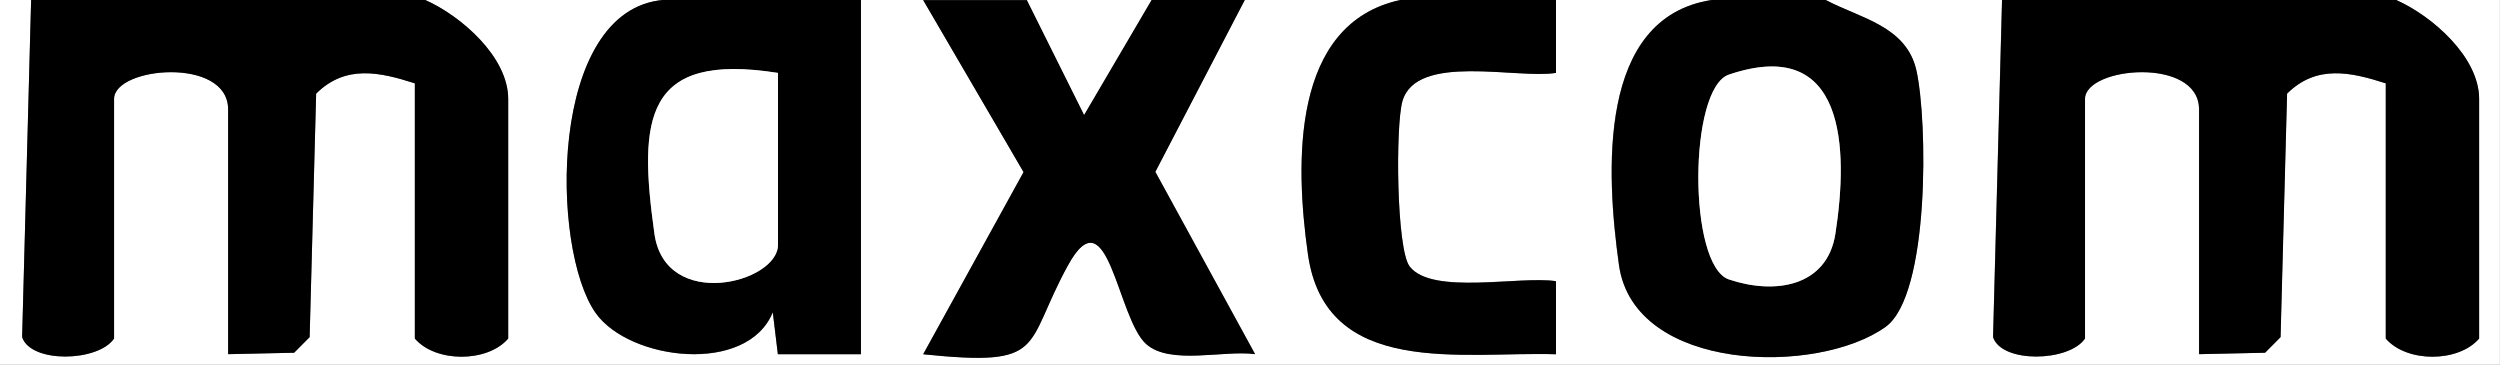
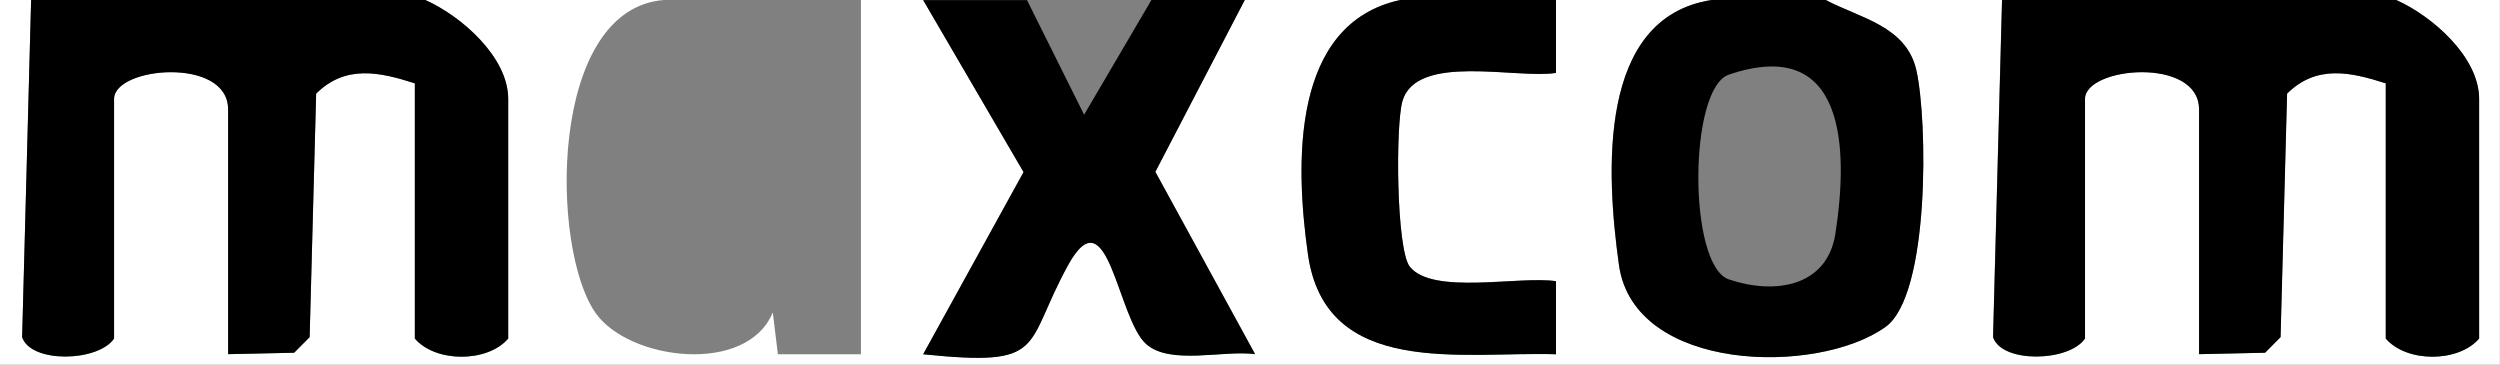
<svg xmlns="http://www.w3.org/2000/svg" id="Layer_1" data-name="Layer 1" viewBox="0 0 192 28">
  <rect x="0" y="0" width="192" height="28" fill="#808080" stroke="none" />
  <defs>
    <style>      .cls-1 {        fill: #fff;      }    </style>
  </defs>
  <path class="cls-1" d="M2.39,0l-.69,25.89c.66,2.03,5.84,1.91,7.06.11V7.6c0-2.48,8.76-3.27,8.76.8v18.8l5.07-.11,1.19-1.2.5-18.7c2.25-2.24,4.87-1.66,7.58-.79v19.6c1.59,1.86,5.58,1.86,7.17,0V7.6c0-3.23-3.62-6.38-6.37-7.6h18.32c-8.9.71-8.72,19.14-5.23,24.05,2.59,3.65,11.63,4.76,13.6-.06l.39,3.22h6.38s0-27.21,0-27.21h4.78l7.71,13.21-7.71,13.99c9.59.98,7.66-.52,11.12-6.83,3.07-5.61,3.77,4.05,6,6.04,1.84,1.65,5.96.46,8.37.78l-7.66-14,6.87-13.2h11.95c-8.39,1.81-8.08,12.55-7.1,19.53,1.35,9.54,11.87,7.45,19.05,7.68v-5.61c-2.79-.43-9.5,1.09-11.23-1.12-1.04-1.32-1.1-10.88-.56-12.72,1.09-3.71,8.8-1.67,11.79-2.16V0s11.95,0,11.95,0c-8.81,1.35-8.1,13.35-7.12,20.35,1.16,8.28,15.29,8.49,20.48,4.75,3.41-2.45,3.23-15.85,2.36-19.7-.77-3.42-4.37-4.01-6.96-5.4h13.54l-.69,25.89c.66,2.03,5.84,1.91,7.06.11V7.6c0-2.48,8.76-3.27,8.76.8v18.8l5.07-.11,1.19-1.2.5-18.7c2.25-2.24,4.87-1.66,7.58-.79v19.6c1.59,1.86,5.58,1.86,7.17,0V7.6c0-3.23-3.62-6.38-6.37-7.6h7.97v28H0V0h2.39Z" />
  <path d="M32.66,0c2.75,1.22,6.37,4.37,6.37,7.6v18.4c-1.59,1.86-5.58,1.86-7.17,0V6.4c-2.71-.87-5.32-1.45-7.58.79l-.5,18.7-1.19,1.2-5.07.11V8.4c0-4.07-8.76-3.28-8.76-.8v18.4c-1.22,1.8-6.4,1.92-7.06-.11L2.39,0h30.27Z" />
-   <path d="M184.03,0c2.75,1.22,6.37,4.37,6.37,7.6v18.4c-1.59,1.86-5.58,1.86-7.17,0V6.4c-2.71-.87-5.32-1.45-7.58.79l-.5,18.7-1.19,1.2-5.07.11V8.4c0-4.07-8.76-3.28-8.76-.8v18.4c-1.22,1.8-6.4,1.92-7.06-.11l.69-25.89h30.27Z" />
-   <path d="M66.12,0v27.2s-6.38,0-6.38,0l-.39-3.22c-1.97,4.82-11.01,3.71-13.6.06-3.49-4.92-3.67-23.34,5.23-24.05h15.14ZM59.75,5.6c-10.29-1.62-10.72,3.52-9.49,12.35.84,5.97,9.49,3.78,9.49.85V5.6Z" />
+   <path d="M184.03,0c2.75,1.22,6.37,4.37,6.37,7.6v18.4c-1.59,1.86-5.58,1.86-7.17,0V6.4c-2.71-.87-5.32-1.45-7.58.79l-.5,18.7-1.19,1.2-5.07.11V8.4c0-4.07-8.76-3.28-8.76-.8v18.4c-1.22,1.8-6.4,1.92-7.06-.11l.69-25.89Z" />
  <path d="M140.22,0c2.59,1.38,6.19,1.98,6.96,5.4.87,3.85,1.04,17.24-2.36,19.7-5.19,3.74-19.32,3.54-20.48-4.75-.98-6.99-1.69-19,7.12-20.35h8.76ZM132.78,5.73c-3.11,1.05-3.15,14.67,0,15.73,3.52,1.19,7.55.57,8.18-3.52,1.01-6.54.8-15.25-8.18-12.21Z" />
  <path d="M78.87,0l4.39,8.81,5.17-8.81h7.17l-6.87,13.2,7.66,14c-2.41-.33-6.53.87-8.37-.78-2.22-2-2.92-11.65-6-6.04-3.46,6.3-1.53,7.81-11.12,6.83l7.71-13.99-7.71-13.21h7.97Z" />
  <path d="M119.5,0v5.6c-2.99.49-10.7-1.55-11.79,2.16-.54,1.83-.48,11.39.56,12.72,1.74,2.21,8.44.69,11.23,1.12v5.61c-7.18-.23-17.7,1.86-19.05-7.68-.99-6.97-1.29-17.71,7.1-19.53h11.95Z" />
-   <polygon class="cls-1" points="88.43 0 83.26 8.81 78.87 0 88.43 0" />
-   <path class="cls-1" d="M59.75,5.6v13.2c0,2.93-8.65,5.13-9.49-.85-1.24-8.83-.8-13.98,9.49-12.35Z" />
-   <path class="cls-1" d="M132.78,5.73c8.98-3.04,9.19,5.67,8.18,12.21-.63,4.09-4.66,4.71-8.18,3.52-3.15-1.06-3.11-14.68,0-15.73Z" />
</svg>